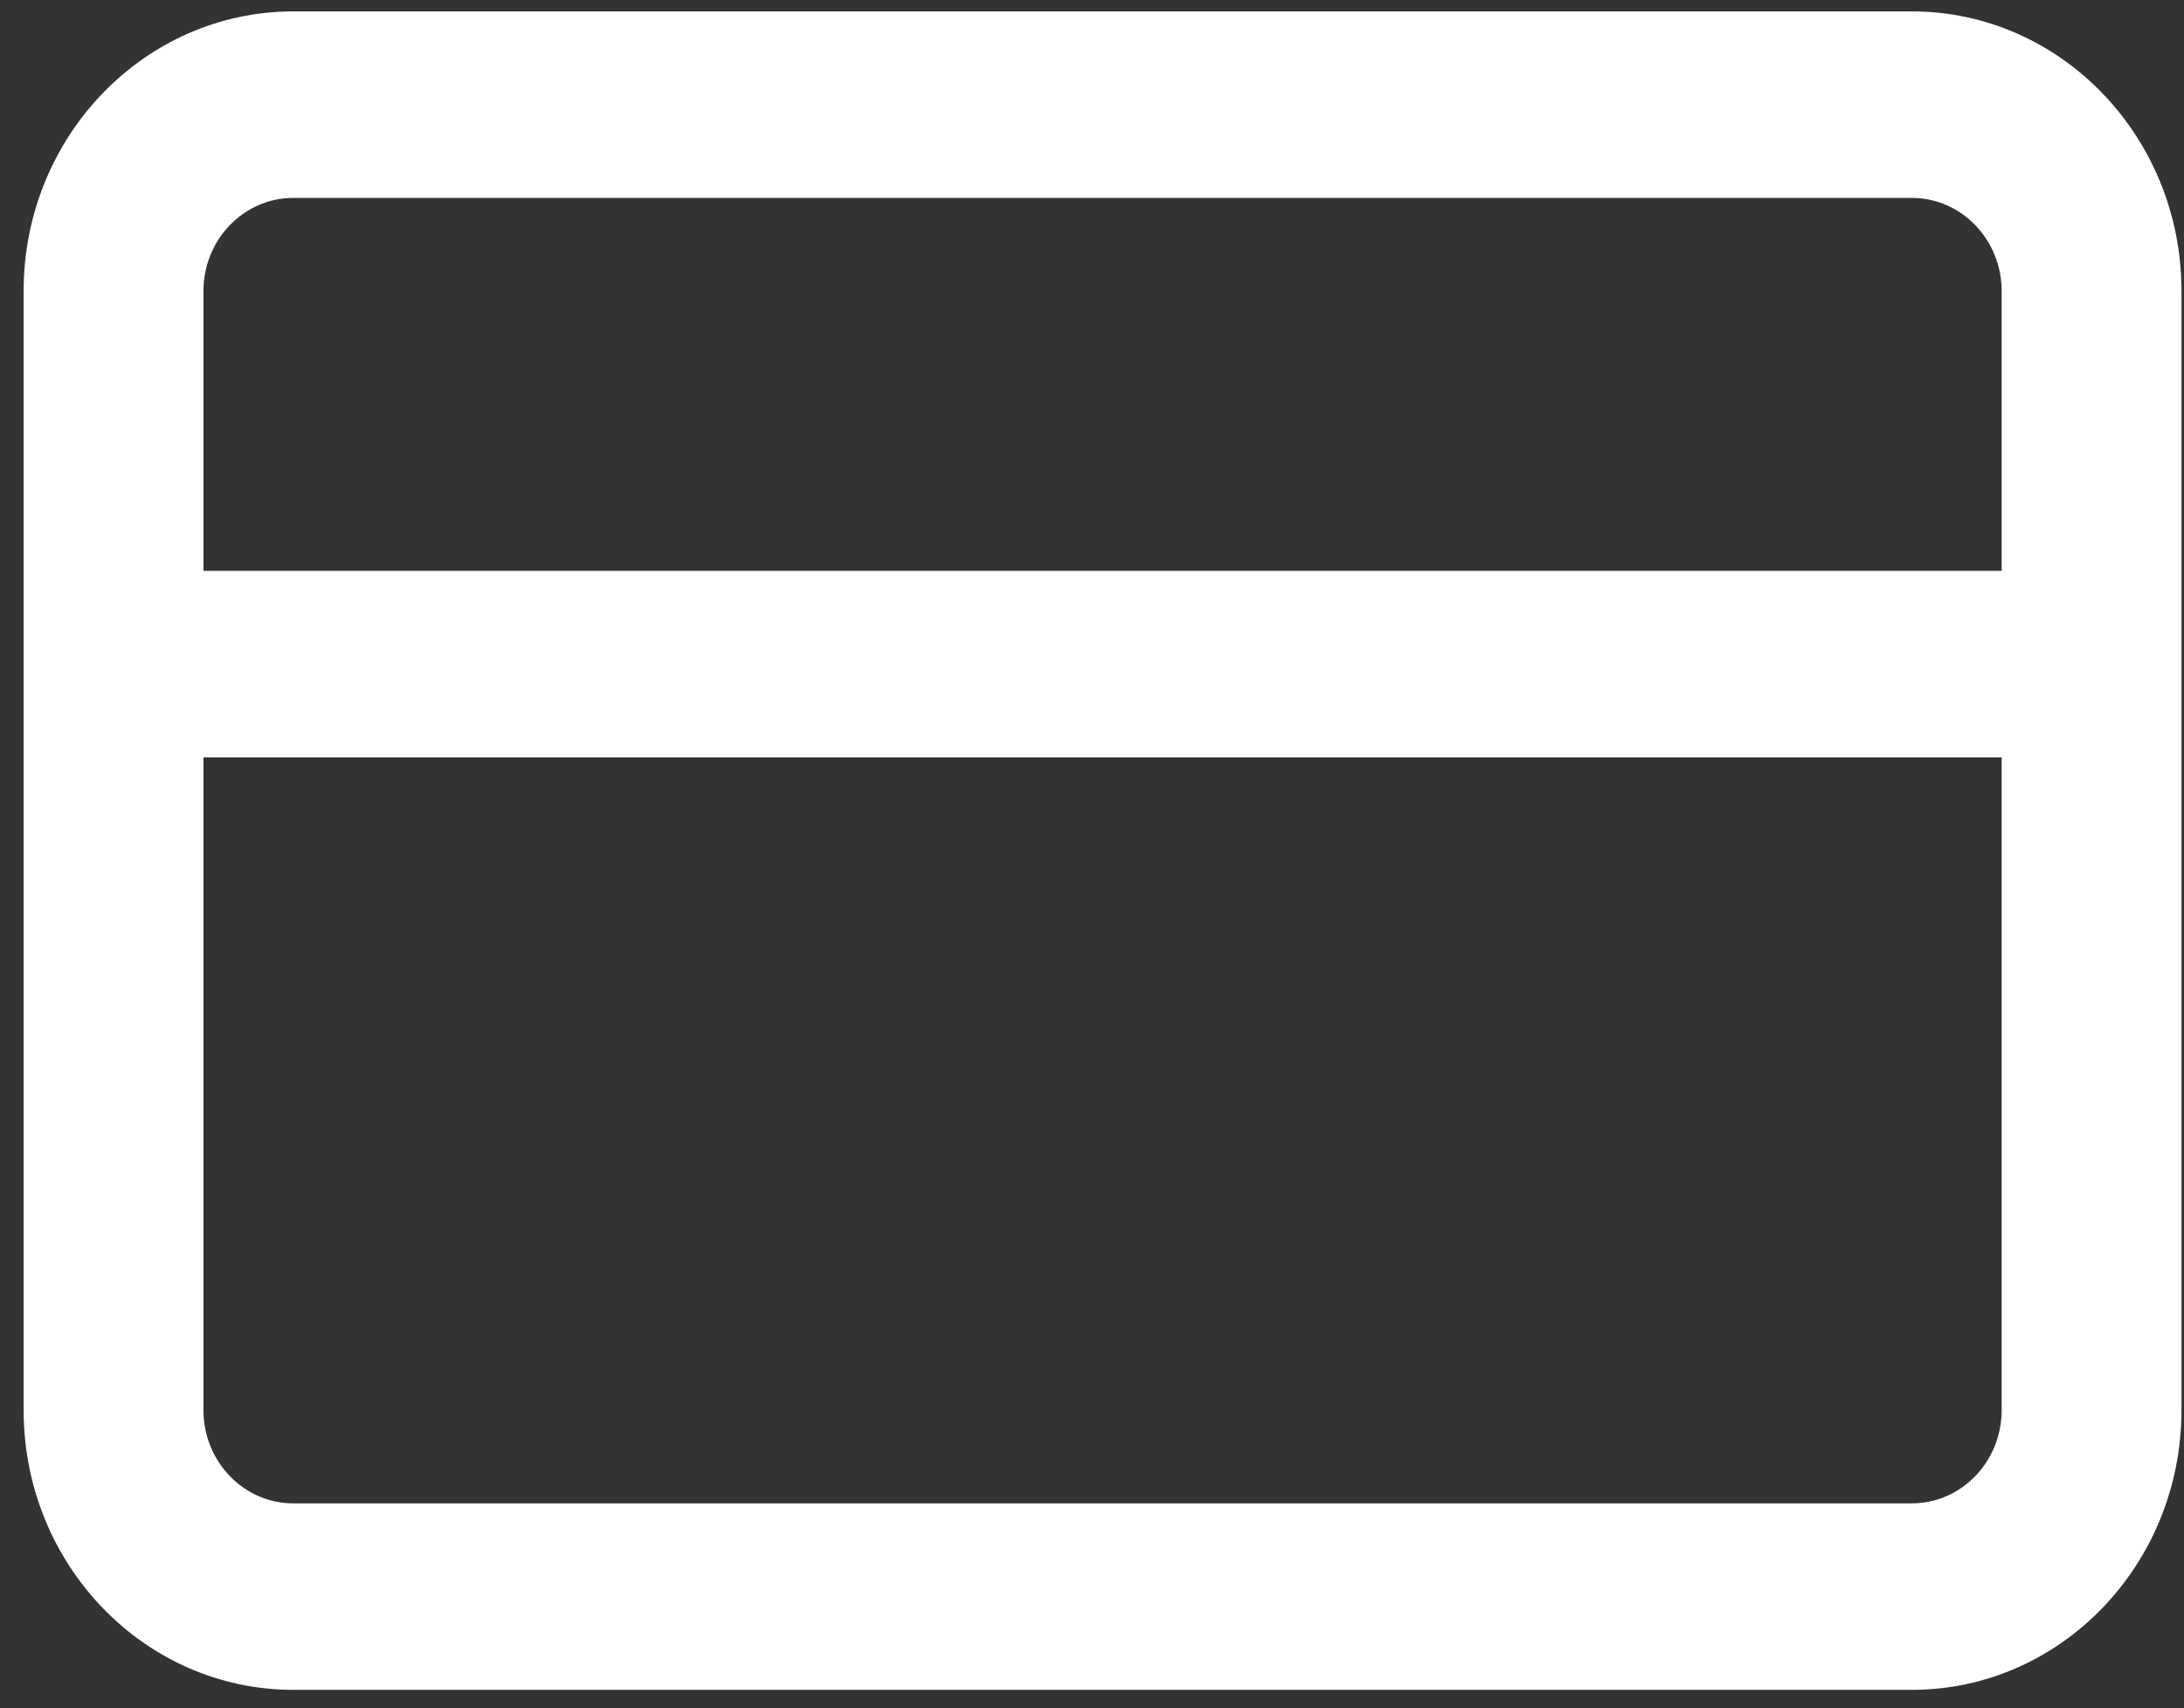
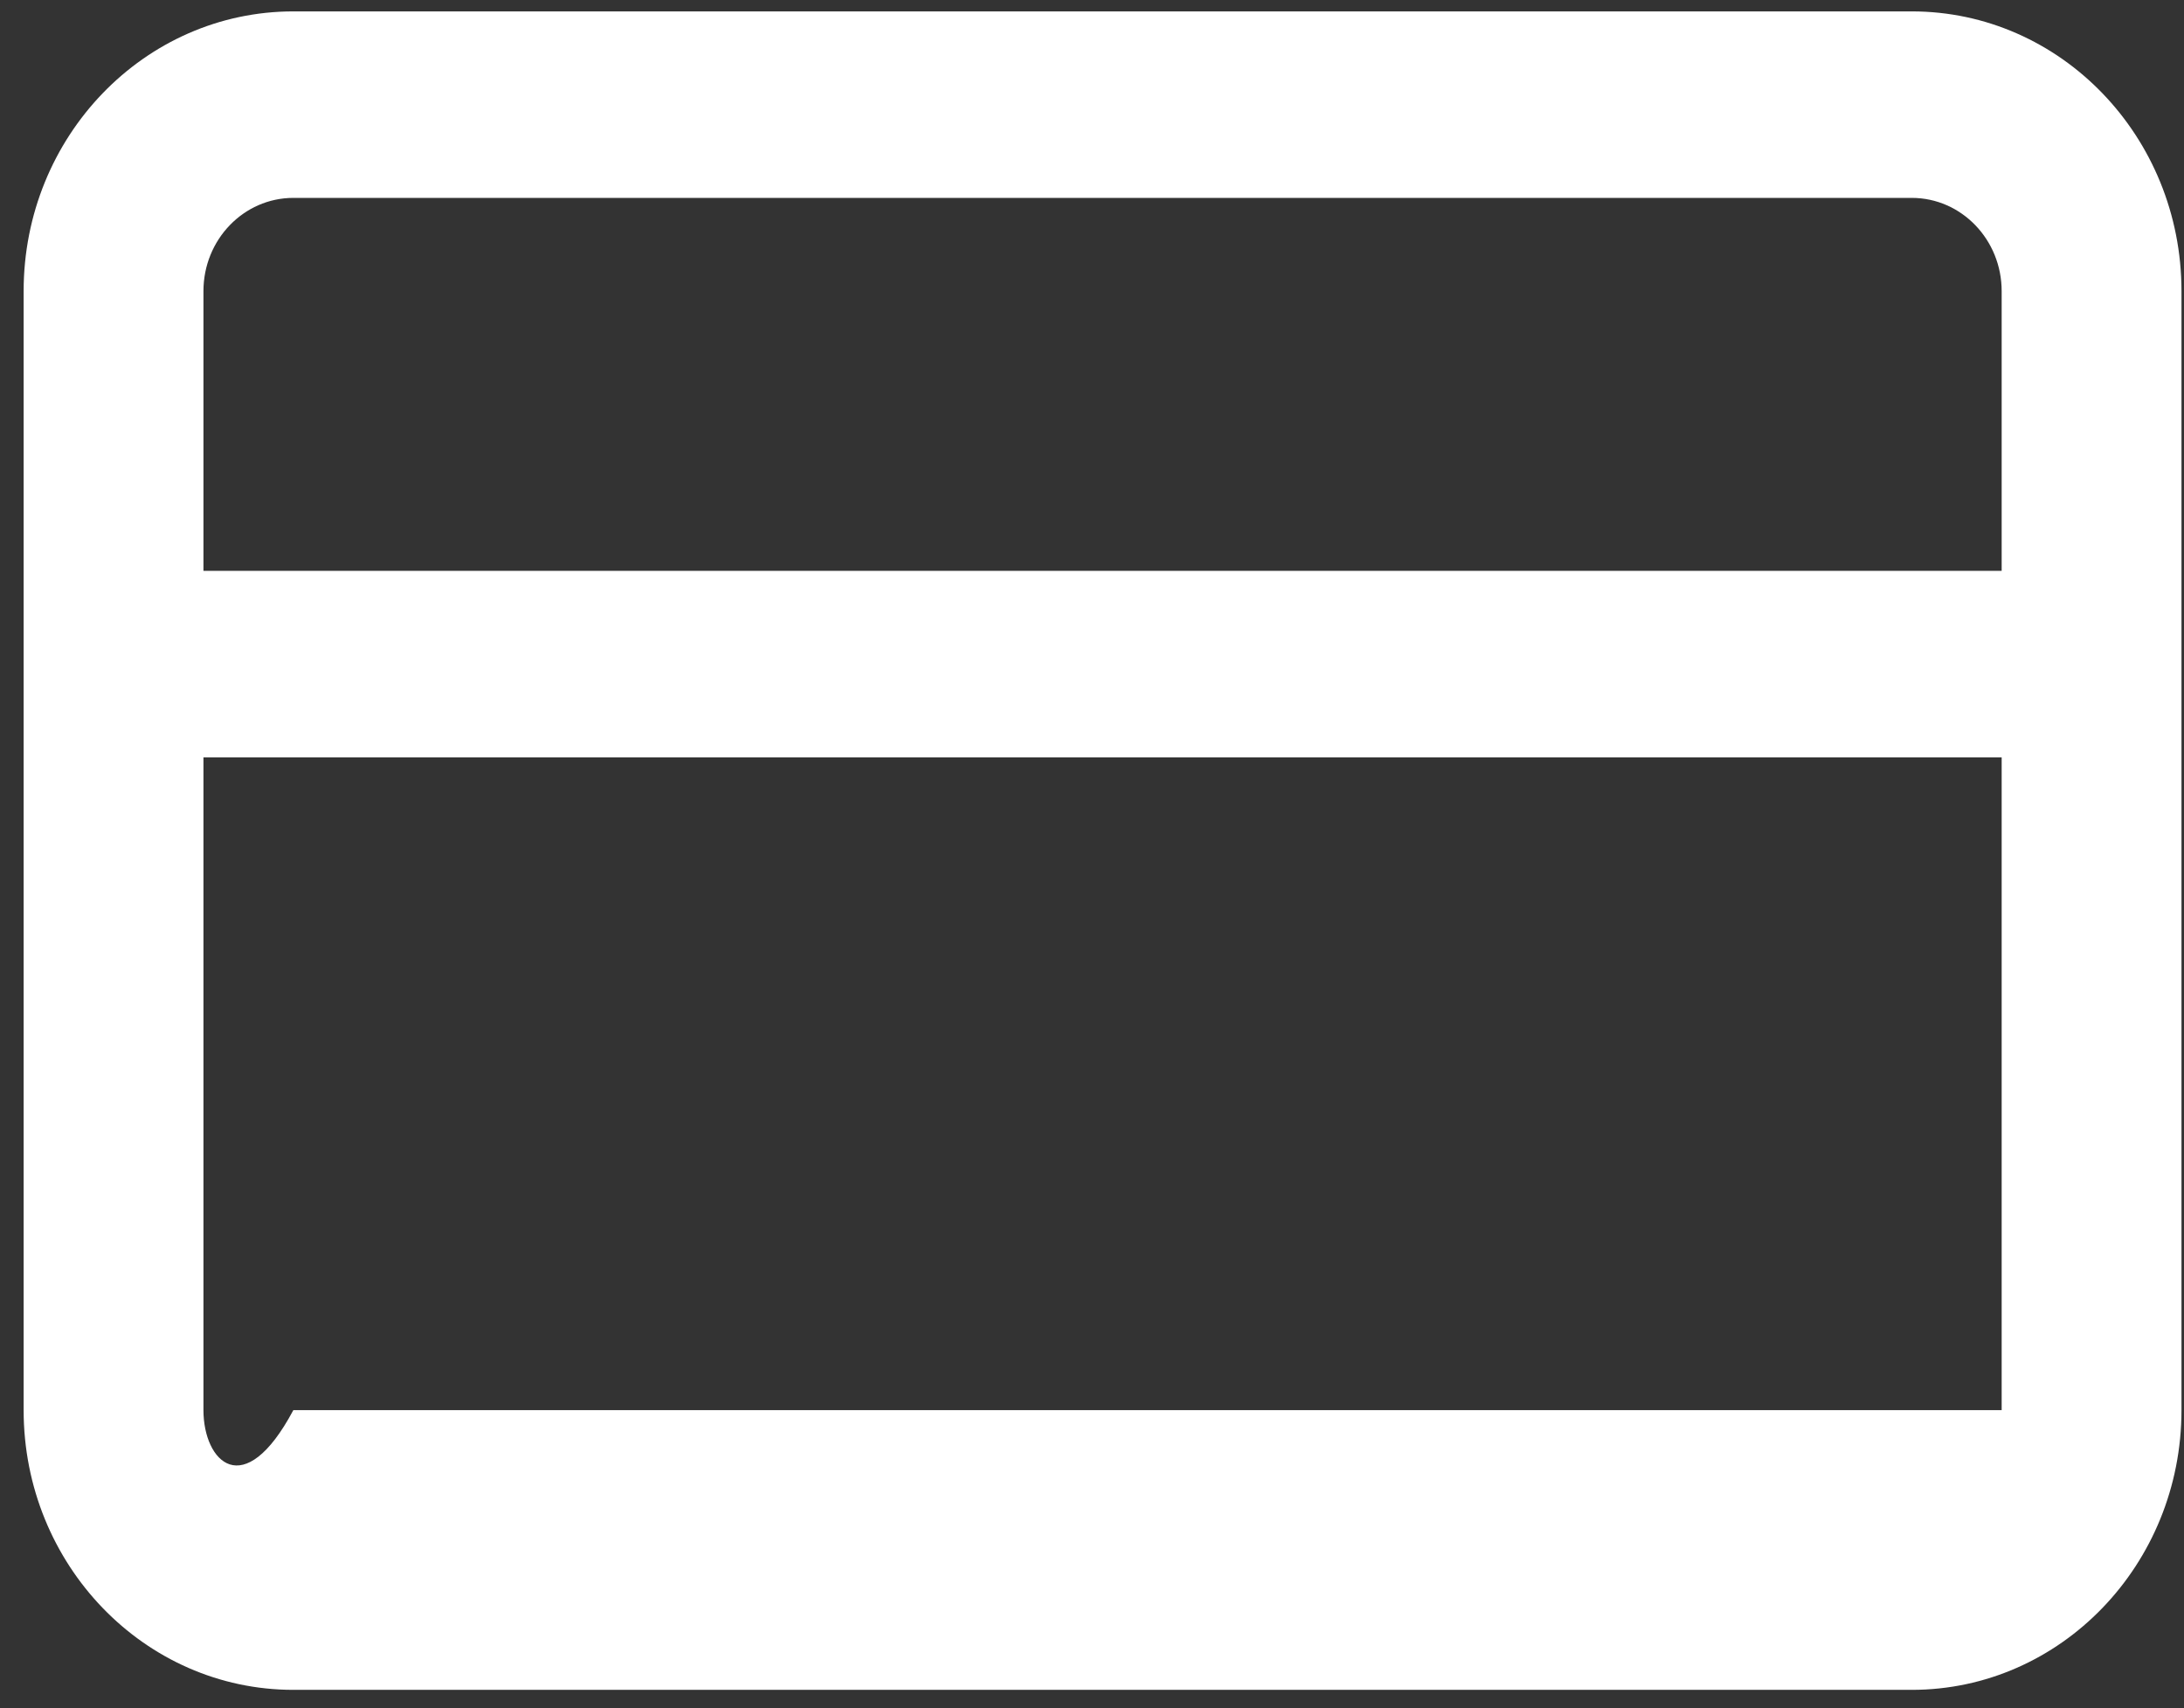
<svg xmlns="http://www.w3.org/2000/svg" width="78" height="61" viewBox="0 0 78 61" fill="none">
  <rect x="0" y="0" width="78" height="61" fill="#333333" stroke="none" />
-   <path d="M10.477 7.067H68.277C70.05 7.067 71.488 8.558 71.488 10.397V20.387H7.266V10.397C7.266 8.558 8.704 7.067 10.477 7.067ZM77.91 10.397C77.91 4.88 73.597 0.407 68.277 0.407H10.477C5.157 0.407 0.844 4.88 0.844 10.397V50.358C0.844 55.875 5.157 60.348 10.477 60.348H68.277C73.597 60.348 77.91 55.875 77.91 50.358V10.397ZM71.488 27.047V50.358C71.488 52.197 70.05 53.688 68.277 53.688H10.477C8.704 53.688 7.266 52.197 7.266 50.358V27.047H71.488Z" fill="white" />
+   <path d="M10.477 7.067H68.277C70.05 7.067 71.488 8.558 71.488 10.397V20.387H7.266V10.397C7.266 8.558 8.704 7.067 10.477 7.067ZM77.91 10.397C77.91 4.88 73.597 0.407 68.277 0.407H10.477C5.157 0.407 0.844 4.88 0.844 10.397V50.358C0.844 55.875 5.157 60.348 10.477 60.348H68.277C73.597 60.348 77.91 55.875 77.91 50.358V10.397ZM71.488 27.047V50.358H10.477C8.704 53.688 7.266 52.197 7.266 50.358V27.047H71.488Z" fill="white" />
</svg>